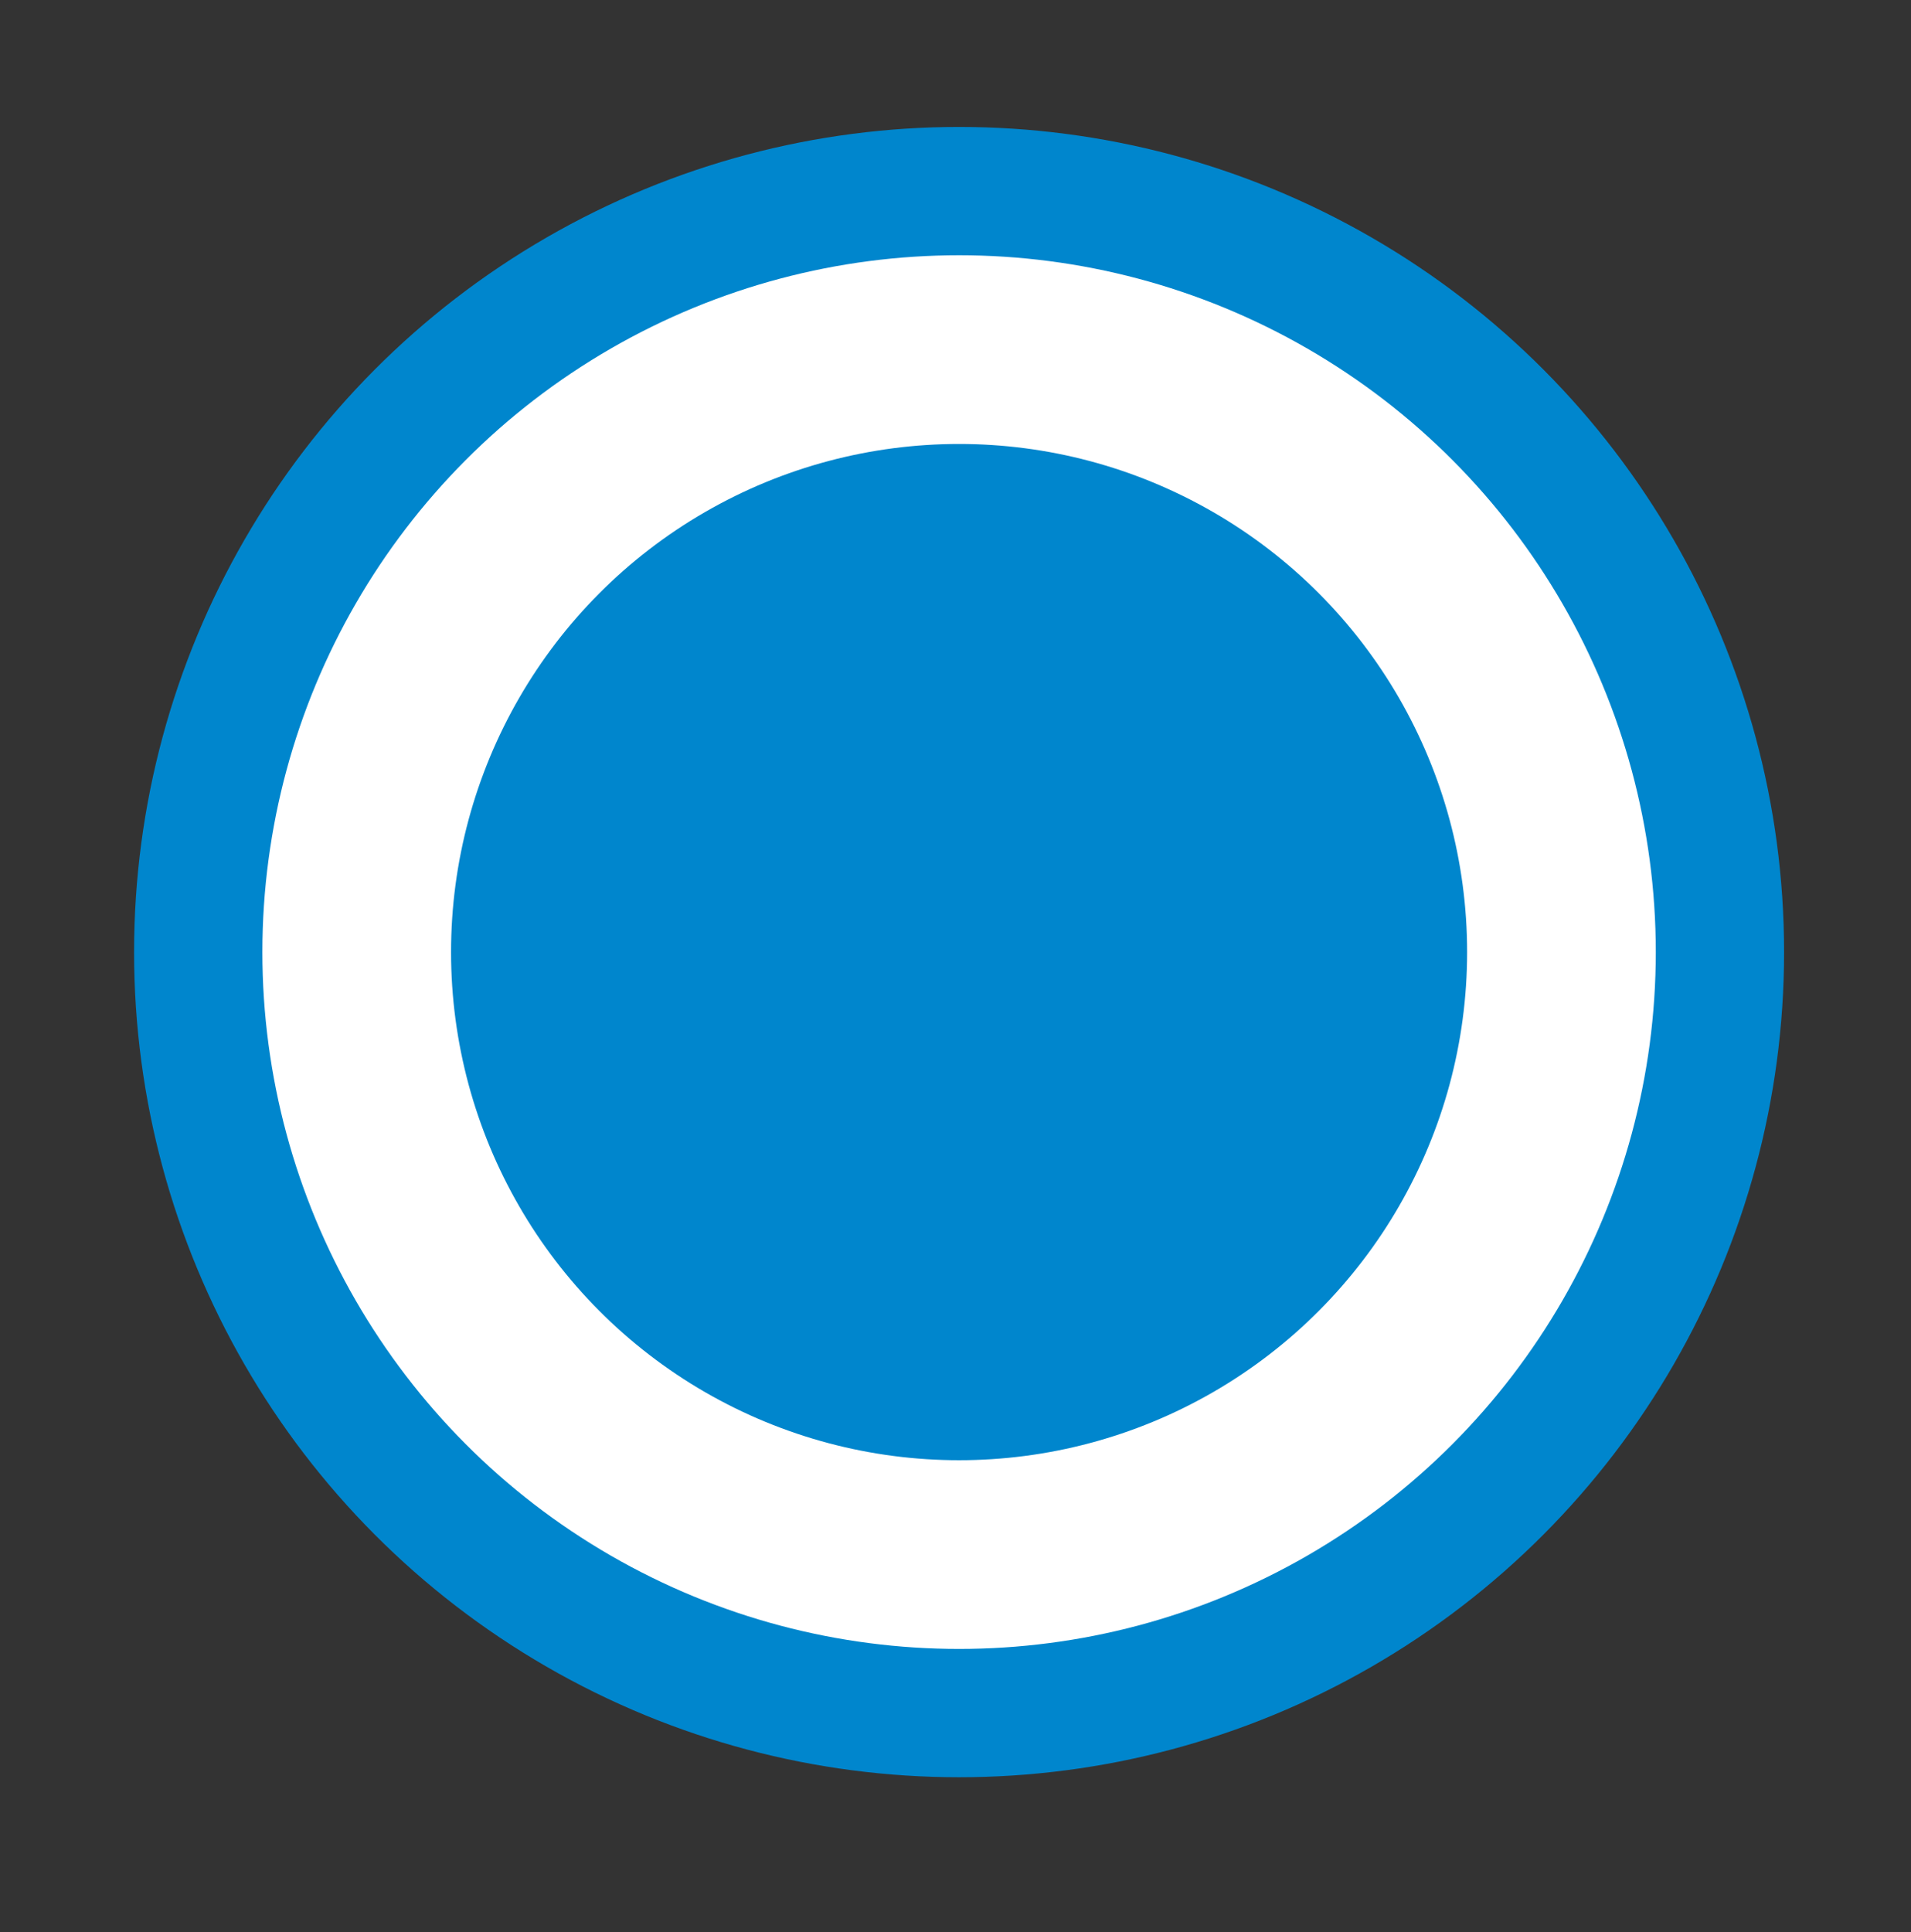
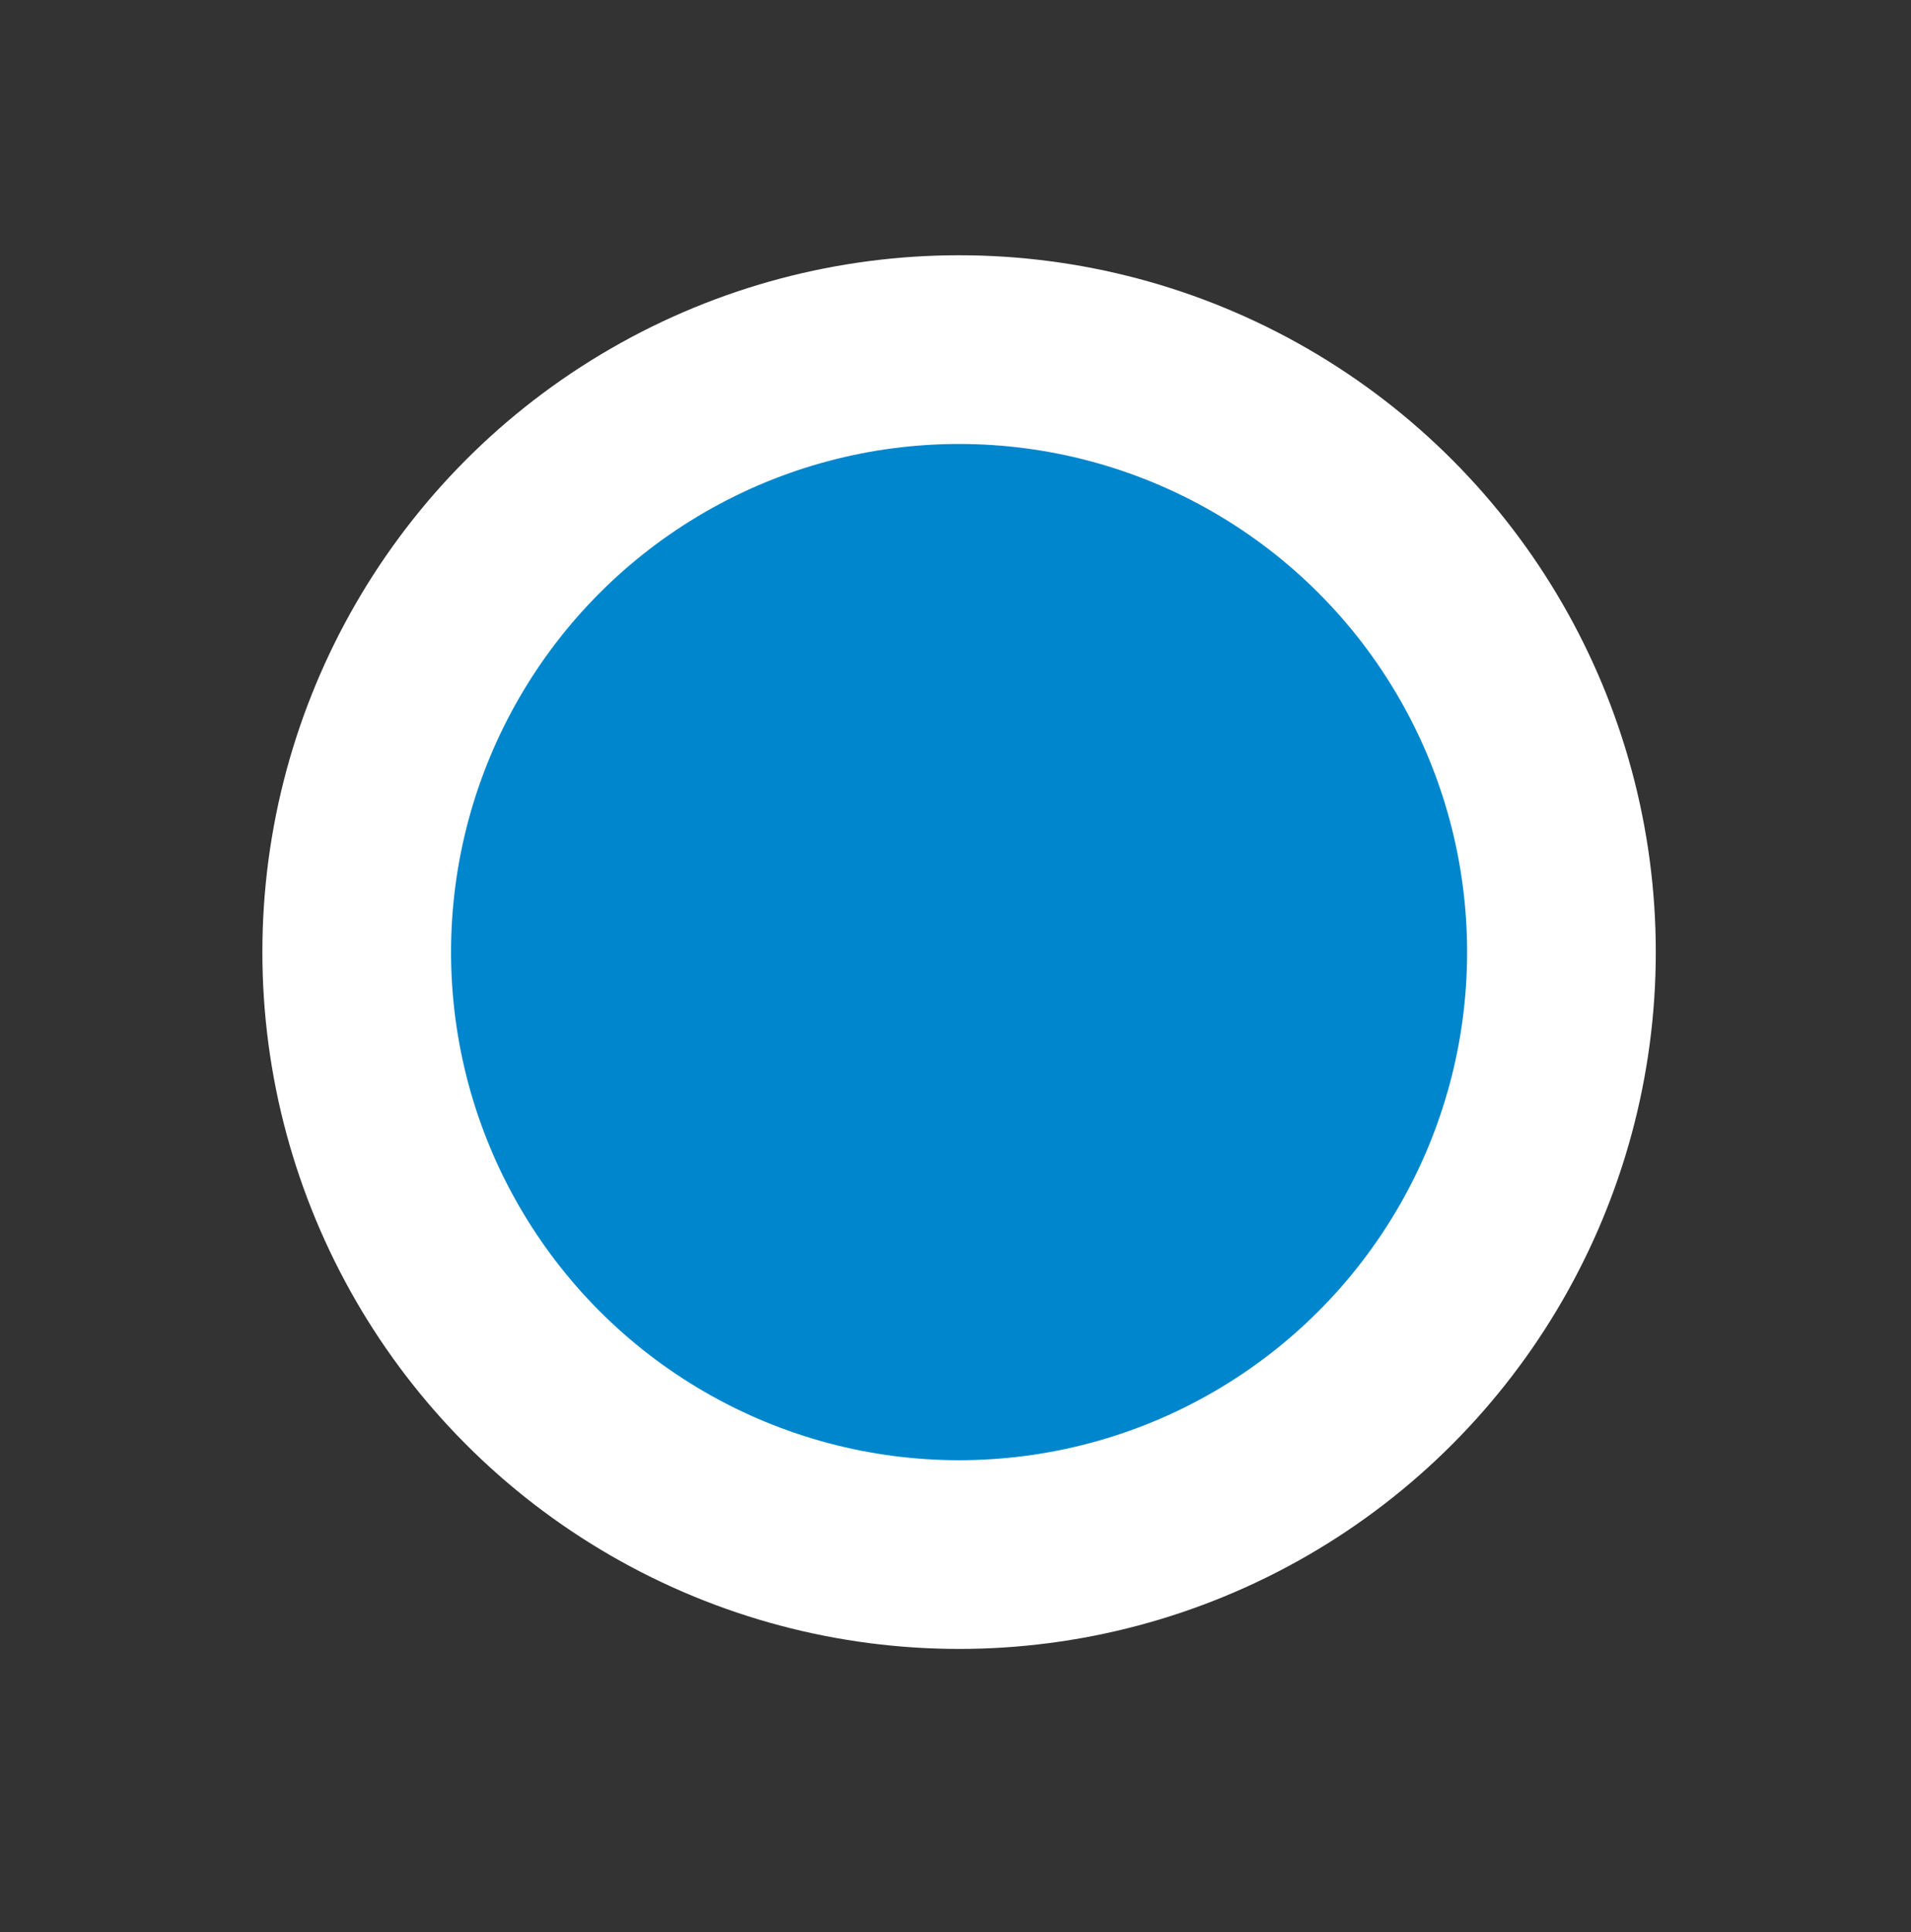
<svg xmlns="http://www.w3.org/2000/svg" version="1.1" viewBox="0 0 560.1 566.2">
  <rect x="0" y="0" width="560.1" height="566.2" fill="#333333" stroke="none" />
  <defs>
    <style>
      .cls-1 {
        fill: none;
      }

      .cls-2 {
        fill: #0086cd;
      }

      .cls-3 {
        fill: #fff;
      }

      .cls-4 {
        fill: #a5d06b;
      }

      .cls-5 {
        display: none;
      }
    </style>
  </defs>
  <g>
    <g id="Layer_1">
      <g id="Layer_1-2" data-name="Layer_1" class="cls-5">
        <path class="cls-4" d="M138,952.7H-19.2c-9-6.3-11.7-15.1-10.9-25.9.8-10.1.2-20.4.2-32-3.1,2.2-4.9,3.5-6.7,4.7-33.7,22.7-69.4,27.1-105.9,8.7-36.6-18.4-56.1-49.3-56.8-90.7-.6-35.6-.5-71.3,0-106.9.8-59.2,56.5-106.6,114.9-97.7,12.1,1.8,23.9,6.1,36.1,9.3-16.6-40.1-41-74.6-75.6-101.2-27-20.7-52.4-42.8-71.8-71.1-41.8-61.2-55.6-128-36.4-199.8,17.5-65.5,58-115,114.6-151.1C-39.7,49.4,45,36.4,134.5,56c69.1,15.1,127.6,49.1,171.7,105.2,48.5,61.7,65.7,131.3,46.8,208.2-15,60.8-51.7,107.1-100.2,145.4-17.9,14.1-34.2,30.6-49.3,47.7-15.5,17.5-26.8,38.2-34.9,60.7,1.3,0,1.9,0,2.4-.2,73-33.4,148.3,14.5,148.8,94.8.2,34.2.4,68.3-.2,102.5-1.1,64-64.4,112.3-126.1,95.6-14.9-4-28.8-12-43.2-18.2,0,9.7-.5,20.9.2,31.9.8,10.8-3,18.3-12.5,23.1ZM61.4,545.1c.8-1.4,2-3.4,3-5.5,23.6-45.2,55.4-83.8,94.6-116.3,13.3-11.1,27.2-21.7,39.3-34,40.4-41.1,43.3-101.6,7.9-147.1-17.4-22.4-39.8-38.1-65.6-49.3-2.4-1.1-4.9-1.9-7.4-2.9-10.7-4.6-15-13.5-11.2-23.3,3.7-9.4,13.5-13.7,24.1-9.8,38.7,14.5,71.5,37.4,94.4,72.3,29.7,45.3,35.1,93.4,12,143.4-12.9,27.9-33.4,49.6-57.9,67.8-50.3,37.4-87.6,85-111.5,142.9-3.2,7.9-5.1,17-5.1,25.5-.3,99.3-.2,198.6-.2,297.9v10.1h37.2v-10.3c0-62.5,0-124.9,0-187.4,0-11.2.4-22.4,1.6-33.5,7.5-72.2,38.9-132.5,92.1-181.4,20.1-18.5,42.8-34.5,61.2-54.5,42-45.9,61.3-100.7,53-163.1-8.8-66.1-44.2-116.4-98.3-153.5-56.4-38.7-119.3-53.7-187.3-48.6-69.5,5.1-130.5,30.1-179.4,80.2-54.3,55.6-75.1,121.8-55.4,198.4,13,50.4,42.8,89.8,84,120.8C-33.7,543.8,5.5,623.7,5.5,723.1v194h36.9c.1-2.1.3-3.8.3-5.5,0-103.4,0-206.8-.1-310.2,0-3.1-.7-6.5-1.8-9.4-24.2-61.8-62.7-112.6-115.8-152.7-13.5-10.2-26.3-22-37-35.1-26.5-32.4-38.3-69.7-32.7-111.8,5.1-37.9,23.7-68.6,51.1-94.2,19.3-18.1,41.8-31.4,66.5-40.8,11.7-4.5,21.8-.6,25.7,9.5,3.8,9.8-.8,18.8-12.3,23.6-1.9.8-3.9,1.4-5.8,2.2-26.7,11.4-49.9,27.6-67.4,51.1-17,22.7-25.8,48-23,76.7,3.5,36,21.8,63.6,49.4,85.3,27.8,21.9,55.2,44.3,76.4,72.9,15.8,21.4,30.2,43.9,45.5,66.4ZM283.7,767.1h1c0-17.7.3-35.4,0-53-.8-37.1-29.7-65.9-66.4-66.6-34.5-.6-65.8,26.8-67.2,61.7-1.5,37.1-1.5,74.3,0,111.3,1.5,35.5,29,61.2,64.1,63.1,32.7,1.8,63.2-22.2,68-56.6,2.7-19.6.5-39.9.5-59.9ZM-31.2,766.3h-.2c0-21.2,1.7-42.5-.4-63.5-3.1-31.7-35.5-57.1-67.3-55.2-35.9,2.1-64.5,29.7-64.9,63.3-.4,35.9-.4,71.9,0,107.8.4,34.7,28.7,63,64.3,65,32.8,1.8,64.5-23.3,68.1-56.5,2.2-20.1.4-40.6.4-60.9Z" />
        <path class="cls-4" d="M36,188c-10.2,0-17.7-7.7-17.5-17.8.2-9.5,7.8-17.3,17.2-17.5,9.7-.2,17.9,7.8,18,17.6.1,10.1-7.5,17.7-17.7,17.7Z" />
      </g>
      <g id="Layer_2" class="cls-5">
        <g>
          <path class="cls-4" d="M394,424.1c-28.7-54.7-65.5-103.1-114.3-141.5-37.9-29.8-82.4-31.8-118.5-6.8-9.5,6.6-12.1,14.8-6.9,22,5.2,7.1,12.4,6.9,22.4,1.1,8.8-5.1,18.2-10.4,27.9-12.5,23-4.9,42.4,5.6,59.6,19.2,42.3,33.5,74.9,75.5,100.8,122.6,53.2,96.9,68.3,200.9,59,309.8-2.3,27.1-19.6,39.1-46.7,31.6-58.2-16-116.6-31-175-46.6-12.3-3.3-25.3-5.7-36.6-11.3-34.4-17.3-46.8-48.2-47.4-84.5-.7-40.7-.2-81.5,0-122.2,0-2.7.4-5.3.7-9.4,6.8,3.6,12.5,6.6,18.2,9.8,22.7,12.6,45.3,25.4,68.2,37.8,9.9,5.4,20.3.5,21.5-9.5.9-7.6-3.5-12.1-9.7-15.6-35.9-19.9-71.7-39.8-107.5-59.8-31-17.3-62.4-15.1-92.6.4-35.9,18.5-70.7,39.1-105.9,58.8-10.2,5.7-13.2,12.5-9.1,20.4,4.2,8.1,12.4,9.6,22.5,3.9,19.7-11,39.3-22,59-33,7.9-4.4,15.8-8.6,25.5-13.8,0,15,.1,27.9,0,40.7-.4,36.3.7,72.8-2,108.9-2.8,37.1-29.8,67.2-63.6,73.7-12.6,2.4-24.8,6.5-37.2,9.8-53.5,14.1-107,28.4-160.6,42.3-23.9,6.2-39.5-4.8-41.8-29.1-.8-8.1-1.4-16.2-1.9-24.3-5.5-84.1,5.6-165.6,38.4-243.6,27.4-65.1,66.4-122.1,121.6-166.9,27-21.9,58.6-31.9,91.6-6,7,5.5,15.4,3.4,19.8-3.2,4.1-6.2,2.7-14.2-3.9-19.1-15.4-11.5-32.5-18.6-51.9-19.5-31-1.3-56.7,11.4-79.2,31.1-65.3,57-109.8,127.9-137.1,209.7-26.4,79-32.9,160.2-25,243,4,41.2,37.6,65.2,77.6,54.6,53.8-14.3,107.7-28.3,161.4-42.8,19.9-5.4,40.7-9.3,58.9-18.3,43.4-21.5,61.4-60,62.4-106.7,1-47,.2-94,.2-141s-1.1-8.6,5.1-10.4c13.9-3.9,27.6-5.1,41.6-1.1,4.8,1.4,7.2,3.8,7,9.3-.4,11.3-.2,22.6,0,33.8.5,42.3-.5,84.6,2,126.8,2.6,44.3,35.4,84.9,75.8,96,70.3,19.3,140.8,37.7,211.3,55.9,28.5,7.4,60.7-10.7,68-39.2,4-15.3,4.8-31.5,5.7-47.4,5.5-101-11.8-197.7-59.1-287.9Z" />
          <path class="cls-4" d="M111.3,401.9c9.5,9,19.9,17.3,31.2,23.9,31.6,18.4,63.8,35.7,96,53.2,3.3,1.8,8.7,3.2,11.3,1.7,4.3-2.6,9.5-7.5,9.9-11.8s-3.6-10.9-7.6-13.4c-16.8-10.3-34.3-19.4-51.4-29.1-19.8-11.2-40.1-21.9-59.3-34.2-20.2-12.9-29.5-31.5-28-56.5,2.5-40.9,3.2-81.9,4.6-122.9.4-11.4-4.5-17.6-13.2-17.8s-14.2,6.2-14.3,17.2c-.2,22.8-1.7,45.7-1.7,68.6-.4,5.4-2,36.2-3,54.3-1.7,26.4,6.5,48.8,25.5,66.8Z" />
          <path class="cls-4" d="M-125.3,455.4c-4,2.5-8,9.1-7.6,13.4s5.6,9.2,9.9,11.8c2.6,1.5,8,.1,11.3-1.7,32.1-17.5,64.4-34.8,96-53.2,11.2-6.5,21.7-14.9,31.2-23.9,19-18,27.2-40.4,25.7-66.8-1-18.1-2.6-49-3-54.3,0-22.8-1.5-45.8-1.7-68.6-.1-11-5.6-17.4-14.3-17.2-8.7.2-13.6,6.5-13.2,17.8,1.3,41,2.1,82,4.6,122.9,1.5,24.9-7.9,43.6-28,56.5-19.2,12.3-39.4,22.9-59.3,34.2-17.3,9.7-34.8,18.8-51.6,29.1Z" />
        </g>
      </g>
      <g id="Layer_3" class="cls-5">
        <path class="cls-4" d="M362.6,93.3c62.2,24.9,81.2,103.9,38.3,164.5-8.8,12.4-11.7,21.7-5.9,36.5,7,17.9-2.2,36.7-3.2,54.6-.9,16.7,12.6,34.7,8,54-1.9,8.1-6,15.8-9.2,23.9,17.8,21.2,27.7,44,14.8,72-1.4,3,.3,8.7,2.4,12,13.9,22.5,11.2,43.9-1.9,66-3.9,6.6-5.3,16-4.4,23.8,4.3,37.5-5.3,55-39.7,68.9-2.4,1-5.3,2.7-6.4,4.8-12.1,23.3-33.5,30.8-57.4,35.2-7.4,1.3-14.8,4.7-21.4,8.5-20.4,11.8-43.1,18.1-63.4,6.4-20.6-11.8-38.3-6.3-59.8-1.2,0,16.5,0,33.4,0,50.3-.2,25.4-8.3,48.1-24.1,67.9-22.6,28.2-63.5,30.3-88.8,4.2-17.8-18.3-27.4-40.6-27.6-66.2-.4-50.8-.2-101.6-.2-152.4.1-51.5,22.2-80.9,73-92.3,31.3-7,65.8-11.6,93,7,21.9,14.9,41.1,21.2,65.7,14.3,3.1-.9,6.6,0,7.9,0,7-18.8,13.5-36.1,20.5-54.7-15.1-19.3-23.8-41.5-11.6-68,1.5-3.4-.9-9.6-3.2-13.5-10.1-17.6-13.4-36.5-2.3-53.5,9.6-14.8,5.9-25.9-3.8-41-24.4,7.5-49.7,15.1-75,23.2-11,3.5-22.3,7-32.5,12.4-28.5,15.1-56.9,16-84.5-.5-8.3-5-14.5-5.6-23.2-2.1-22.9,9.3-47.4,9.5-67.5-3.6-20.4-13.3-40.1-15.2-59.6-10.7-1.4,16-3.1,31.8-4,47.5-.2,3.2,1.7,7.3,3.9,9.9,16.5,20,17.5,42.2,11.1,66.1-1.4,5.4-2.3,12.6.1,17,30.8,55.6,7.4,119.5-52.8,142.6-2.6,1-5.3,1.7-10,3.3,2.2,9.4,5.8,18.6,6.1,27.8,1.1,32.8,3.1,65.7.9,98.3-1.4,20.4-14.3,29.3-31.4,29.7-18.8.5-29-7.4-34.7-28.4-2.5-9.3-3.7-19-4.9-28.6-3.9-30.9-7.2-61.9-11.4-92.8-.6-4.4-3.4-9.9-6.9-12.2-43.3-28-53.8-51.5-43.3-99.9,1.1-5,2.3-10.1,4.5-14.6,8.6-17.8,13.8-33.4,3.5-54.8-9.5-19.7,4.3-39.3,20.6-54.8-10.7-20.1-14.7-40.4-.4-60.9,1.7-2.5-.2-7.4-.2-11.1.3-15,.9-30.1,1.1-45.1.1-4.1.4-9-1.7-12.1-23.1-34.3-23.8-64.7-1.6-97.8,44.3-66.2,162.1-73.4,207.4-12.1,8.6,11.6,13.7,25.8,21.5,40.7,10.1.6,23.5-.5,35.8,2.6,11.7,2.9,22.2,10.3,35.9,16.9,21.5-14.8,47.8-18.5,76.5-5.2,18.5-26.2,42.5-39,75.4-26.8,13.3-21.3,30.1-37.4,55.4-42.6,3.3-.7,7.3-4,8.8-7.1,12.1-25.8,33.8-39,60-46.3,9.5.2,18.7.2,27.8.2ZM276.8,312.7c4.1,9.3,6.3,18.5,11.5,25.2,7.5,9.6,7,16-1.1,25-17.2,19.3-16.1,32.9,0,52.8,3.7,4.6,6.2,14.3,3.8,19-13.9,27.9-14,35,7.8,56.1,10.9,10.6,10.7,17.8-1.2,27.6-18,14.8-20,33.1-9.6,51.5,2.9,5.2,1.5,12.9,2.1,19.4-6.6-.2-14.3,1.9-19.5-.9-18.9-9.9-37.2-10.8-55,1-10.6,7.1-16.4,3.1-24.8-4.4-11.9-10.6-25-22.9-39.5-26.7-17.5-4.5-37.7-3.5-55.8,0-42.9,8.2-58.4,29.1-58.5,72.7,0,45.7-.2,91.4.1,137,.1,9,1.1,18.2,3.2,27,6.5,27,24.4,44.6,43.4,43.9,18.5-.7,38-20.4,41.8-45.9,2.8-19,1.7-38.7,3-58,.6-9.7-2.9-13.2-12.5-16-31.9-9.3-52.5-37.7-52-68.3.1-8.7,1.4-17.8,12.2-15.8,4.8.9,10.9,8.8,11.7,14.3,3.8,24.1,16.7,44.3,36.5,46.2,17.1,1.7,35.7.5,52-4.6,12.8-4,21-5.7,32.2,3.5,16,13.2,35.8,14,52.5,2.4,12.9-9,26.2-12,40.8-14,13.4-1.9,26.3-6.1,30.4-20.9,3.1-11.3,9.3-15.6,20.5-16.4,15.5-1.2,23.5-10.6,23.4-26.1,0-9.1-2-18.2-1.3-27.2.6-8.2,1.6-17.8,6.1-24.2,14.3-20,14.2-32.6-1.6-51.9-3.7-4.5-6.3-14.3-4-18.7,14.1-26.9,13.7-35.4-8.6-57.6-7.9-7.8-9.6-13.6-2.3-23.2,16.4-21.5,15.5-33.3.3-55.6-3.1-4.6-5-14.4-2.3-17.7,16.2-20.5,11.3-39.7.8-60.5-2.6-5.2-1.2-16.2,2.7-20.3,27.4-28.2,34.8-61.9,30.3-99.3-4-32.6-28.7-49.5-61-42.9-20.8,4.2-31.6,18.2-40.2,36-2.5,5.3-8.2,12.2-13,12.8-26.9,3.2-43.8,17.4-52.5,42.5-3.5,10-10.6,11.1-19.1,7.7-33.2-13.4-39.7-11.6-57.3,18.2-5.7,9.6-12.5,13.8-22,6.3-20.8-16.2-48.1-12.5-67.7,7.9-13.1,13.6-19.7,11.3-26.6-5.9-2.4-6-8.5-13.5-14-14.5-12.4-2.2-26-3.1-38.1-.3-18.5,4.3-21.2,3.9-23.8-15.7-3-22.5-12.5-41.4-31.5-54.6-40.9-28.5-113.8-18.4-145.5,20.1-23,27.9-22.7,53.9,2,80.2,7.5,8,8.2,14.7,2.9,24.2-8.1,14.6-11.2,29.8,1,44.5,6.9,8.3,1.6,14.2-4.2,20.6-12.3,13.3-13.3,24.4-.9,37.5,12.1,12.9,9.3,20-3.9,29.7-21.1,15.4-22.6,30.2-6.4,50.4,6.6,8.2,5.8,14.5.7,23-6.4,10.5-13.3,21.6-16.2,33.4-11.1,45-1.6,70,36.2,80.3,4.3,1.2,9.6,7.2,10.3,11.6,4.9,30.2,8.9,60.6,12.7,91,1.8,14.1,1.9,28.5,4.3,42.5.8,4.5,6.5,8,10,12,3-3.8,7.4-7.2,8.6-11.5,2.2-8.2,4.2-17,3.4-25.2-3.1-31.6-7-63.1-11.3-94.6-1.8-13.4.8-20.7,15.8-24.4,12.8-3.2,25.8-9.9,35.8-18.5,31.3-26.8,33-68.5,5.2-97.2-8.3-8.5-6.7-14.9,1-23.2,15.3-16.7,10.2-43-9.6-52.6-12-5.8-12.5-13.6-5-23.2,8.9-11.3,12.2-23.7,4.2-36.3-7.9-12.4-13.8-26-29.8-32.6-9.8-4-18.3-14-24.4-23.2-3.6-5.5-4.7-18.3-1.2-21.7,7.6-7.2,14.2-.2,20.5,7,23.4,26.9,53,39.3,88.5,31.3,11.9-2.7,19.5-1.7,28.9,6.6,21,18.8,46.2,22.9,71.3,9.7,13.6-7.1,22.4-5.6,33.5,3.7,19.2,16.1,41.9,17.2,61.7,3.2,15.5-10.9,31.9-12.8,49.1-16.4,9.8-2,18-11,27.5-16,5.3-2.8,12.7-6.6,17.1-4.9,13.2,5.1,22.5,2,32.5-6.9,5-4.5,12.7-6.9,19.6-8.1,19.9-3.3,30.7-13.5,31.8-33.7.6-9.8,3.2-18.7,13.8-16.5,4.8,1,10.6,11.3,10.8,17.5,1.7,28.8-16.4,48.2-55,58.9Z" />
      </g>
      <g id="Layer_4" class="cls-5">
        <g>
-           <path class="cls-4" d="M-205.6,896.4c-38.7-12.5-56-39-56-79.6s-2.9-56-6.4-83.7c-7.9-63.5,33.4-130.7,115.1-142.6,23.6-3.4,47.1-8.4,70.5-13.5,23-5.1,30.4-57.8,17.1-77.2-42.9-62.7-66.1-132.2-60.5-208.1C-119.6,207.3-83,139.7-2,103.1c12.7-5.7,43.3-13.9,78.3-12.1,31.9,7.2,62,17.8,87.5,39.7,47.8,41,72.3,93.8,77.1,155.3,6,76.1-15.1,145.6-56.8,209.1-12.1,18.4-2.2,76.9,19.3,81.7,28.4,6.3,57,11.3,85.5,17,58.5,11.8,100.9,61.9,100.2,121.8-.5,40.5-3.4,81.2-7.6,121.5-3.3,31.9-25.2,49.6-54.4,59.2-177.6.1-355.1.1-532.7.1ZM-34.5,533.1c-6.9,36.8-15.4,63.4-52.4,71-22.3,4.6-48.1,8.8-70.6,12.9-46.7,8.5-86.5,52.4-83.9,96.5,2.2,35.9,5.8,79.1,9.2,114.9,2,21.8,25.8,40.2,47.1,40.2,167.1,0,332.7,1.2,499.8,1.2s37.1-19,39.1-40.2c3.3-35.3,5.9-76.1,8-111.5,2.5-41.8-25-85.8-65.5-96.5-17-4.5-66.6-13.5-83.9-17.2-34.5-7.4-54-25.3-56.3-72.4-56.2,55.1-122.9,58.6-190.6,1.1ZM71.1,113.8c-55.7,0-104.9,25.1-132,63.2-44.9,63.1-47.4,152.1-26.4,222.9,14.7,49.4,48,103.6,92.5,134.2,34.8,24,75.9,25.5,110.9,1.3,39.9-27.7,70.9-79.6,86.2-124.1,23.8-69.1,26.3-153-12.6-218.3-26.7-44.3-78.3-77.6-118.6-79.2Z" />
          <path class="cls-4" d="M255.4,644.3c-6,3.5-11.7,9.4-18,10.1-28.9,3.2-58.1,4-87,7.7-11.6,1.5-22.3,8.6-33.8,11.9-5.7,1.6-13.6,2.4-17.9-.4-3.1-2-4.4-6.7-2-9,8.8-8.1,18.8-18.4,29.6-20,36.1-5.4,72.6-7.8,109.1-10.1,6.5-.4,13.2-1.2,19.9,1.8.1,2.7.1,5.3.1,8Z" />
          <path class="cls-4" d="M33.6,670.6c-4.8,2-9.5,5-14.5,5.7-4.5.7-11.5.5-13.6-2.2-9.6-12.1-22.6-11.7-35.7-12.7-29-2-58.1-3.9-87-7.3-5.3-.6-9.7-8.5-14.5-13.1,5.4-4.6,9.6-7,14.6-6.7,38.7,2.2,77.5,5.4,116,10.2,13.9,1.8,25.4,5.6,34.7,26.1Z" />
        </g>
      </g>
      <g id="Layer_6" class="cls-5">
        <path class="cls-3" d="M472.5,406.4c12.8,9.2,25.2,18.1,37.1,26.6-17.3-2.5-40.2-13.4-37.1-26.6Z" />
        <g>
          <path class="cls-4" d="M357.7,390.1c0-1.1-.9-2-2-2.1-4.3-.3-10.2-1.6-13.9-2.7-27.2-8.3-35.4-14.7-52.9-31.7C185.8,253.4,84,151.8-18.7,50.2c-29.9,15.5-20.8,27.9-5.3,43.2,99.2,97.6,197.4,196.1,296.6,293.6,16.2,15.9,22.8,30.4,17.4,54.1-32.7,146.3-184.8,211.9-312.1,131.7-37.3-23.5-70.2-54.2-106.7-82.8-4.9,4.5-11.1,9.9-16.9,15.9-1.3,1.3-.6,4.5-1,7.8,73.1,80.2,158,135.9,275.6,125-24.7,111.8-48.3,218.5-71.6,324,29,14.2,35.6,2.6,40.4-19.7,20.5-95.8,42-191.4,65-286.6,3-12.4,15.1-27.3,26.7-32.2,71-30.1,113-83.4,134-156.6,5.6-19.5-2.8-37.2,31.2-40.7,2.5-.4,3.3-26.6,3.1-36.8Z" />
          <path class="cls-4" d="M155.9,352.2c-9.6-11.4-29.2-59.4-39-70.7-12-13.9-25-27.1-48.5-32.7-7.9-1.9-15.8-3.8-24-4.9-5.7-.8-9.1,1.3-9.7,5.4-1.4,9.2.5,17.8,12.1,23.6,8,3.9,16.8,7,24.9,10.8,11.4,5.3,23,10.5,33.6,16.6,5.8,3.4,9.2,8.8,14.4,12.8,11.7,8.9,34.2,53.9,46.3,62.5,4.3,3,8.3,5.8,9.8,10.4,1.8,5.7,4.9,11.2,12.2,15,9.7,5,20.4,8.8,32.1,10.6,11.1,1.7,22.5,2.4,32.7,3.5-5.1.2-11.4.7-17.8.8-14.1.3-28.2-.2-41.6-3.6-12.8-3.2-25.3-6.9-38-10.2-.3-.1-.7-.2-1.1-.3-3.7-1.7-42.8-19.7-64.1-42.2-22.4-23.7-35,4.6-29.8,13s6.3,16.9,30.9,16.9,46.8,14.2,60.6,16.7c12.9,3.6,25.7,7.3,38.7,10.8,5.6,1.5,11.6,2.8,17.6,3.2,13.6,1,27.1-.4,40.5-2.2,6.5-.9,12.9-1.9,19.4-2.9-.5.6-1.1.9-1.8,1.1-19,5-38.3,9.5-58.3,11.8-24.4,2.8-48.8,5.2-73.3,7.5-10.1.9-20.3,1.1-29.9-2.6-4.9-1.9-9.9-4-15.3-5-5.6-1-11.7-1.5-17.4-1.1-6.4.5-11.3,3.5-13.1,8-1.5,3.8,1.9,6.8,5.5,9.3,7.7,5.5,17.1,9,27.7,10.7,9.3,1.5,18.7,1.8,26.2-3.4,11.2-7.7,25-10.5,40.1-10.5s34.3-2,50.9-5.5c2-.4,4.1-.8,6.2-1.2.2.3.4.6.6.9-5.8,2.5-11.3,5.4-17.4,7.4-8.5,2.8-17.6,4.8-26.3,7.3-4.9,1.4-6.5,3.6-5.7,6.8,1,3.8,5.2,6.8,9.9,7,11.5.5,24.8-6.3,27.5-14.2,3-9,12.1-14.3,23.1-18.1,11.2-3.9,22.8-7.1,34.1-10.9,4.2-1.4,8-3.5,13.1-5.8-10.1,9-18.8,17.6-28.8,25.3-12.3,9.4-24,19.6-40.6,25.7-3.8,1.4-7.4,3-11.2,4.4-16.5,6.3-33.7,10.4-52.9,9.4-13.4-.7-26.2-2.2-36.1-9.3-9.2-6.6-20.3-10.9-33-13-6.5-1.1-13.5-1.3-18.4,2.6-6.6,5.3-8.6,11.6-5,18.3,3.4,6.3,11.1,8.4,19.9,9,8.7.6,17.4.8,26,1.5,32.8,2.5,63.8-2,93.3-11.8,5-1.7,9.7-3.7,15.2-5.8-3.5,3.9-6.8,7.2-9.5,10.8-12.8,16.6-27.1,32.5-44.8,46.9-13.7,11.2-29.6,18.9-50.2,22-9.1,1.4-18.1,3-27,5-5.5,1.2-9.4,4-10.8,8.1-4.5,12.4,10.1,23.3,28.1,21,15-1.9,26.2-7.4,33.5-17.1,3.3-4.4,8-8.3,12.8-11.9,5.1-3.9,11.8-6.9,16.6-10.9,18.6-15.3,33.8-32.2,44.9-50.9,2.3-3.9,5.7-7.4,8.6-11.1.4,2.8,0,5.2-.8,7.6-2.1,6.1-3.6,12.4-6.7,18.2-2.4,4.7-4.2,9.4-3.5,14.4.5,3.2,1.1,6.8,5.9,8.1,5,1.4,9-.9,12.8-3,.2,0,.5-.3.7-.4,11-7.5,12.1-23.2,2.2-31.4-6-5-6.8-17.2-.6-22.1,10.7-8.4,21.5-16.7,33.1-24.5,14.4-9.6,22.1-21.6,27.6-34.6.7-1.6.2-2.5-2.1-3.2-13.3-3.9-26.4-8.5-40-11.8-13.3-3.2-25.4-7.7-36.4-13.9-4.1-2.3-4.8-4.2-2.5-7.5,4.3-5.9,8.4-11.9,12-18.1,3.7-6.3.9-11-7.6-14.3-1.7-.7-3.5-1.3-5.3-1.8-13.5-4-24.3.7-25.2,11-.3,2.8,0,5.6,0,8.5-4.9-3.7-9.3-7.6-12.8-11.8ZM191,390.9c11.8,5.9,23.2,11.7,34.1,17.2-16-1.7-37-8.7-34.1-17.2Z" />
        </g>
      </g>
      <g id="Layer_7" class="cls-5">
        <g>
          <path class="cls-1" d="M-53.7,169.5c20,.1,36.8-16.6,36.8-36.7s-16.5-36.7-36.6-36.7-36.8,16.4-36.9,36.6c-.1,19.9,16.6,36.7,36.7,36.8Z" />
          <path class="cls-1" d="M274.1,565.2h-60.4v66.1h-65.6v60h66v65.8h60v-66h65.9v-60h-65.9v-65.9Z" />
          <path class="cls-1" d="M442.9,511c-6.1-1.6-12.3-2.8-18.5-4.4-60.8-15.6-119.7-35.8-171.8-72.1-6.1-4.3-12.3-3.6-18.3.6-31.5,22.2-66,38.7-102.4,50.7-28.2,9.3-56.9,16.8-85.5,24.8-10,2.8-14,7.2-14,17.5v16.4h-.2c.5,9.2,1,18.3,1.6,27.5,3.7,52.4,14.3,103.4,34.5,152,32.3,77.6,85.3,135.9,161.7,172.2,9.5,4.5,18,4.6,27.5,0,55-26.2,99.8-64.3,132.4-115.9,49-77.8,65.6-164.2,65.5-254.7.1-7.6-4.6-12.6-12.5-14.7ZM406.7,644.4c-9,48.1-26,92.9-56.5,131.7-26.5,33.8-60.2,58.1-100,74-3.9,1.6-9.7,1.1-13.7-.5-69.7-28.7-115.2-80.1-140.5-150.3-14.8-41.1-21.2-83.7-20.8-127.3v-24.9c0-4.6,1.6-6.8,6.6-7.8,33-6.5,65.5-15.1,96.6-28.3,22.7-9.6,44.1-21.2,62.1-38.3,2.2-2.1,3.9-2.9,6.6-.4,30.4,28.5,68.1,42.8,107,54.3,16.9,5,34.2,8.8,51.5,12.5,5.1,1.1,6.8,3.2,7.1,8.1,1.9,32.6,0,65-6,97.2Z" />
          <path class="cls-4" d="M495.6,494c-.4-11-4.5-15.1-15.2-17.2-37.1-7.2-73.8-16.2-109.4-29.1-42.8-15.4-83.9-33.8-117.2-66.2-5.8-5.6-14-5.1-20.2.4-4.1,3.6-7.9,7.6-12.1,11-24.2,19.9-51.8,34-80.6,45.7-43,17.6-87.7,29.3-133.3,38.2-10.3,2-14.6,6.3-15.2,15.8-4.8,76.3,3.5,151.1,28.9,223.4,36.7,104.3,103.8,180.8,206.6,224.4,11,4.7,21.1,4.7,32.1,0,85.9-36.4,148.6-96.7,188.7-180.8,34.1-71.6,47.1-147.7,47-226.3,0-13,.4-26.2,0-39.3ZM390,780.5c-32.5,51.7-77.3,89.7-132.4,115.9-9.5,4.5-18,4.4-27.5,0-76.4-36.3-129.4-94.6-161.7-172.2-20.3-48.7-30.8-99.6-34.5-152-.6-9.2-1.1-18.3-1.6-27.5h.2v-16.4c.1-10.3,4-14.7,14-17.5,28.6-8,57.3-15.5,85.5-24.8,36.4-12,70.9-28.5,102.4-50.7,6-4.2,12.2-4.8,18.3-.6,52.1,36.3,111,56.5,171.8,72.1,6.1,1.6,12.3,2.8,18.5,4.4,7.9,2,12.5,7,12.6,14.7,0,90.5-16.5,176.9-65.6,254.7Z" />
          <path class="cls-4" d="M10.2,814.2c-108,.2-216,0-324,0h-8.8V206h87.3v-52.5h-140.4v713.5H52.9c-10.7-15.7-21.5-31-31.8-46.7-2.8-4.3-5.5-6.1-10.9-6.1Z" />
          <path class="cls-4" d="M-158.1,238.2H51.1c18.2,0,28.7-10.7,28.7-29v-63.3H22c3.2-22.9-1.6-43.3-15.8-60.9-14.3-17.8-33.2-27.4-56-28.7-18-1-34.7,3.8-49.2,14.7-25,18.7-33.9,44.4-30.7,75.2h-57.4v6.9c0,18.8-.1,37.6,0,56.4.2,18.3,10.6,28.7,29,28.7ZM-53.5,96.1c20.2,0,36.7,16.6,36.6,36.7,0,20.1-16.8,36.8-36.8,36.7s-36.8-16.9-36.7-36.9c.1-20.1,16.7-36.5,36.9-36.5Z" />
          <path class="cls-4" d="M216.2,339.3c17.7-8.5,34.8-9,52.4-1.6v-184.2h-140.4v53h88v132.8Z" />
          <path class="cls-4" d="M-257,323.7c.6,10.2,8.1,16.7,19.7,16.7H-54.4v.6H86.6c14.9,0,29.7.1,44.6-.1,11.6-.2,19.1-7.8,18.7-18.3-.5-10.8-8.3-17.2-21.3-17.2-96.6-.1-193.2-.3-289.8-.4-25.6,0-51.1-.1-76.7,0-11.9,0-19.8,8-19.1,18.7Z" />
          <path class="cls-4" d="M59.2,419.9c14.3-3.7,28.2-8.6,42.3-13-.2-.7-.4-1.3-.5-2-.4-.1-.8-.3-1.2-.3-112.8-.1-225.6-.2-338.5-.2s-4.8.4-7,1.2c-8.3,3.1-12.6,10.9-11.1,19.3,1.7,9.2,8.9,14.8,19.5,14.8,70.4.1,140.8.1,211.2.1s5.2-.3,7.8-.9c25.9-6.2,51.8-12.2,77.5-19Z" />
-           <path class="cls-4" d="M-251.3,732.2c4,3,9.8,5,14.9,5,63.4.4,126.8.3,190.2.4h27c-3.2-9.8-6.4-18.4-8.6-27.2-1.6-6.3-4.2-8.4-11-8.3-58.6.3-117.2,0-175.8,0s-17.5-.3-26.2,0c-7.4.3-12.8,4.5-15.2,11.5-2.5,7.1-1.2,14.1,4.7,18.4Z" />
          <path class="cls-4" d="M-245.3,637c3,1,6.4,1,9.7,1,58.4,0,116.8,0,175.1,0h15.2c-1.7-12.2-3.3-23.6-5-35.3h-6.4c-43.3,0-86.6,0-129.9-.2-17.5,0-35,0-52.5,0-9,0-16.6,6.4-17.8,14.4-1.3,8.8,3.5,17.5,11.6,20Z" />
          <path class="cls-4" d="M-238,538.8c59.8.3,119.7.4,179.5.5,1.4,0,2.8-.5,4.4-.8v-34.3c-1.6-.2-2.7-.4-3.8-.4-60.1-.1-120.1-.2-180.2-.3-10.9,0-18.8,7.2-19,16.7-.2,11,7.1,18.5,19.1,18.6Z" />
          <path class="cls-4" d="M405.7,539c-17.3-3.7-34.6-7.5-51.5-12.5-39-11.5-76.7-25.8-107-54.3-2.6-2.5-4.3-1.7-6.6.4-18,17.1-39.5,28.7-62.1,38.3-31.1,13.2-63.6,21.7-96.6,28.3-5,1-6.6,3.2-6.6,7.8,0,8.3,0,16.6,0,24.9-.4,43.6,6.1,86.2,20.8,127.3,25.2,70.2,70.8,121.7,140.5,150.3,4,1.7,9.8,2.1,13.7.5,39.8-15.9,73.4-40.2,100-74,30.5-38.9,47.5-83.6,56.5-131.7,6-32.2,7.9-64.6,6.1-97.3-.4-4.8-2.1-6.9-7.2-8ZM340,691.1h-65.9v66h-60v-65.8h-66v-60h65.6v-66.1h60.4v65.9h65.9v60Z" />
        </g>
      </g>
-       <circle class="cls-2" cx="281.1" cy="279" r="241.8" />
      <circle class="cls-3" cx="281.1" cy="279" r="204.2" />
      <circle class="cls-2" cx="281.1" cy="279" r="148.9" />
    </g>
  </g>
</svg>